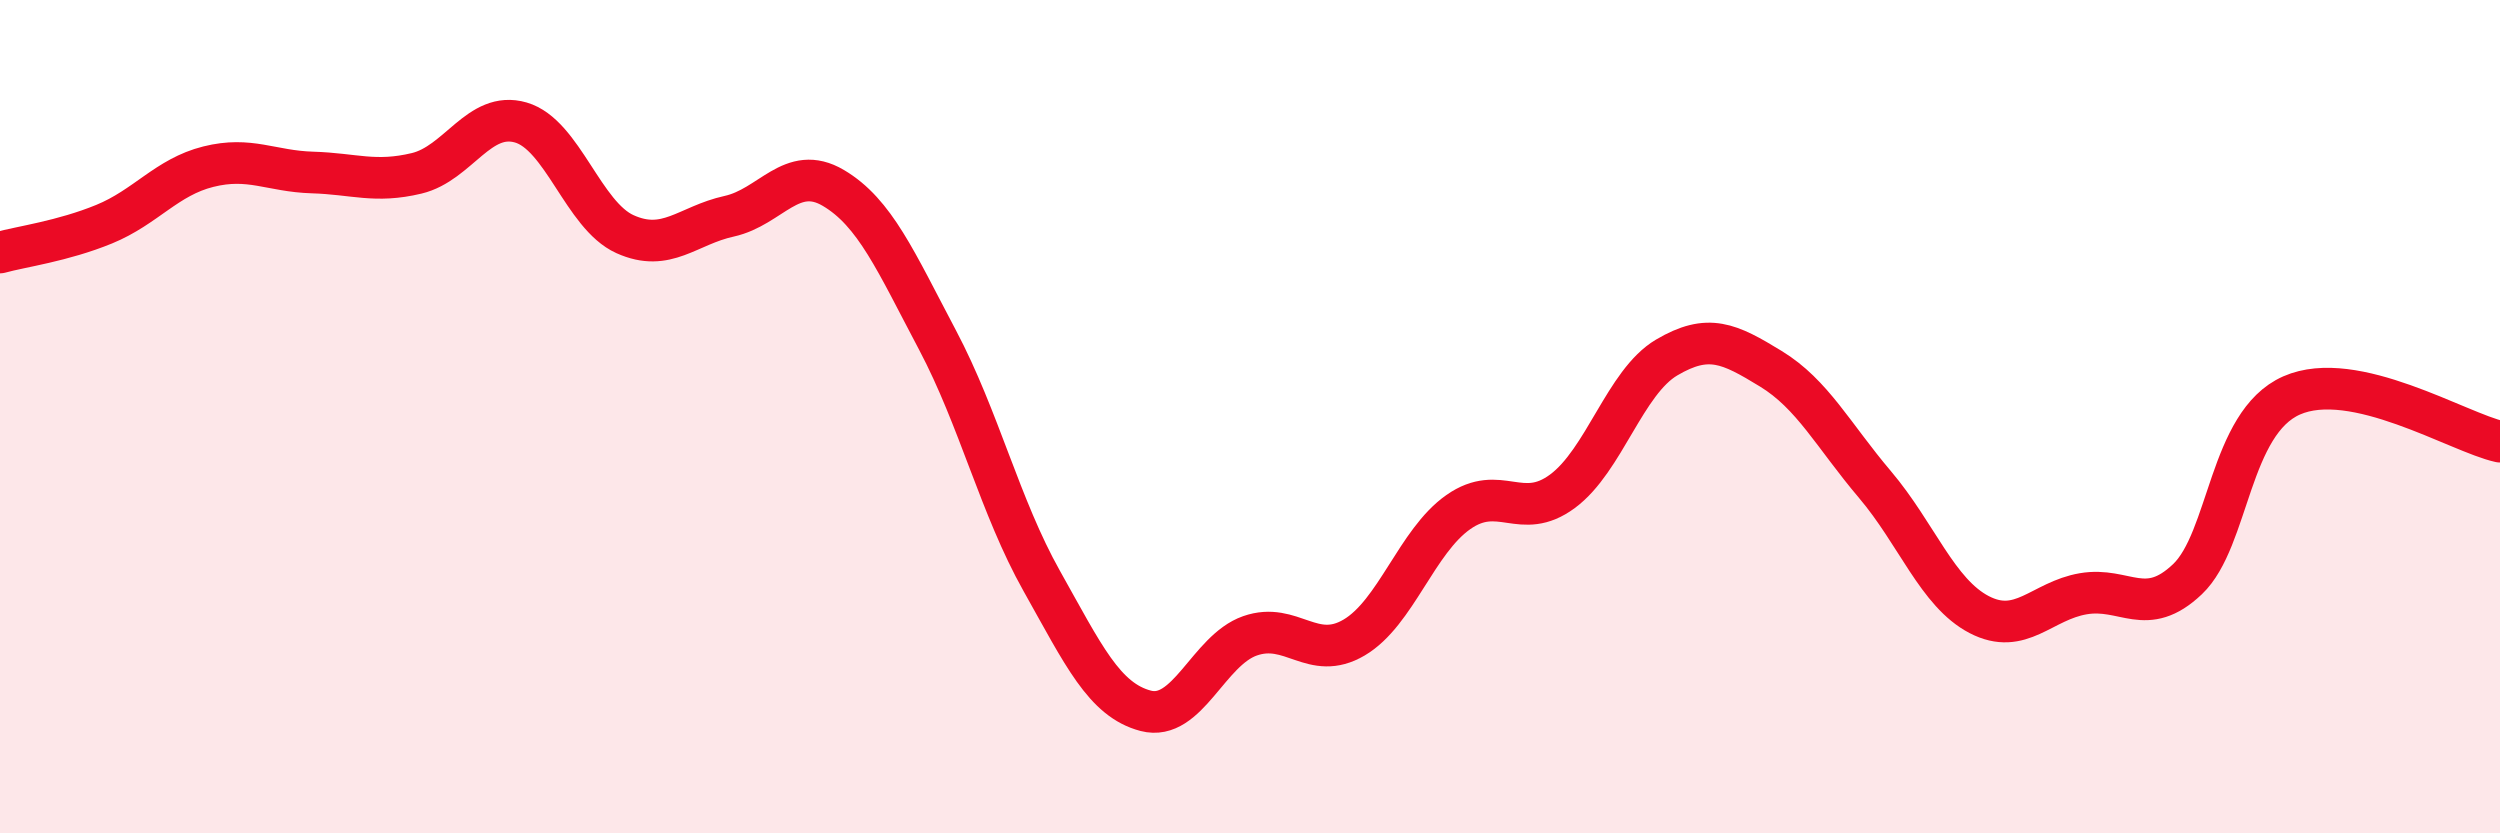
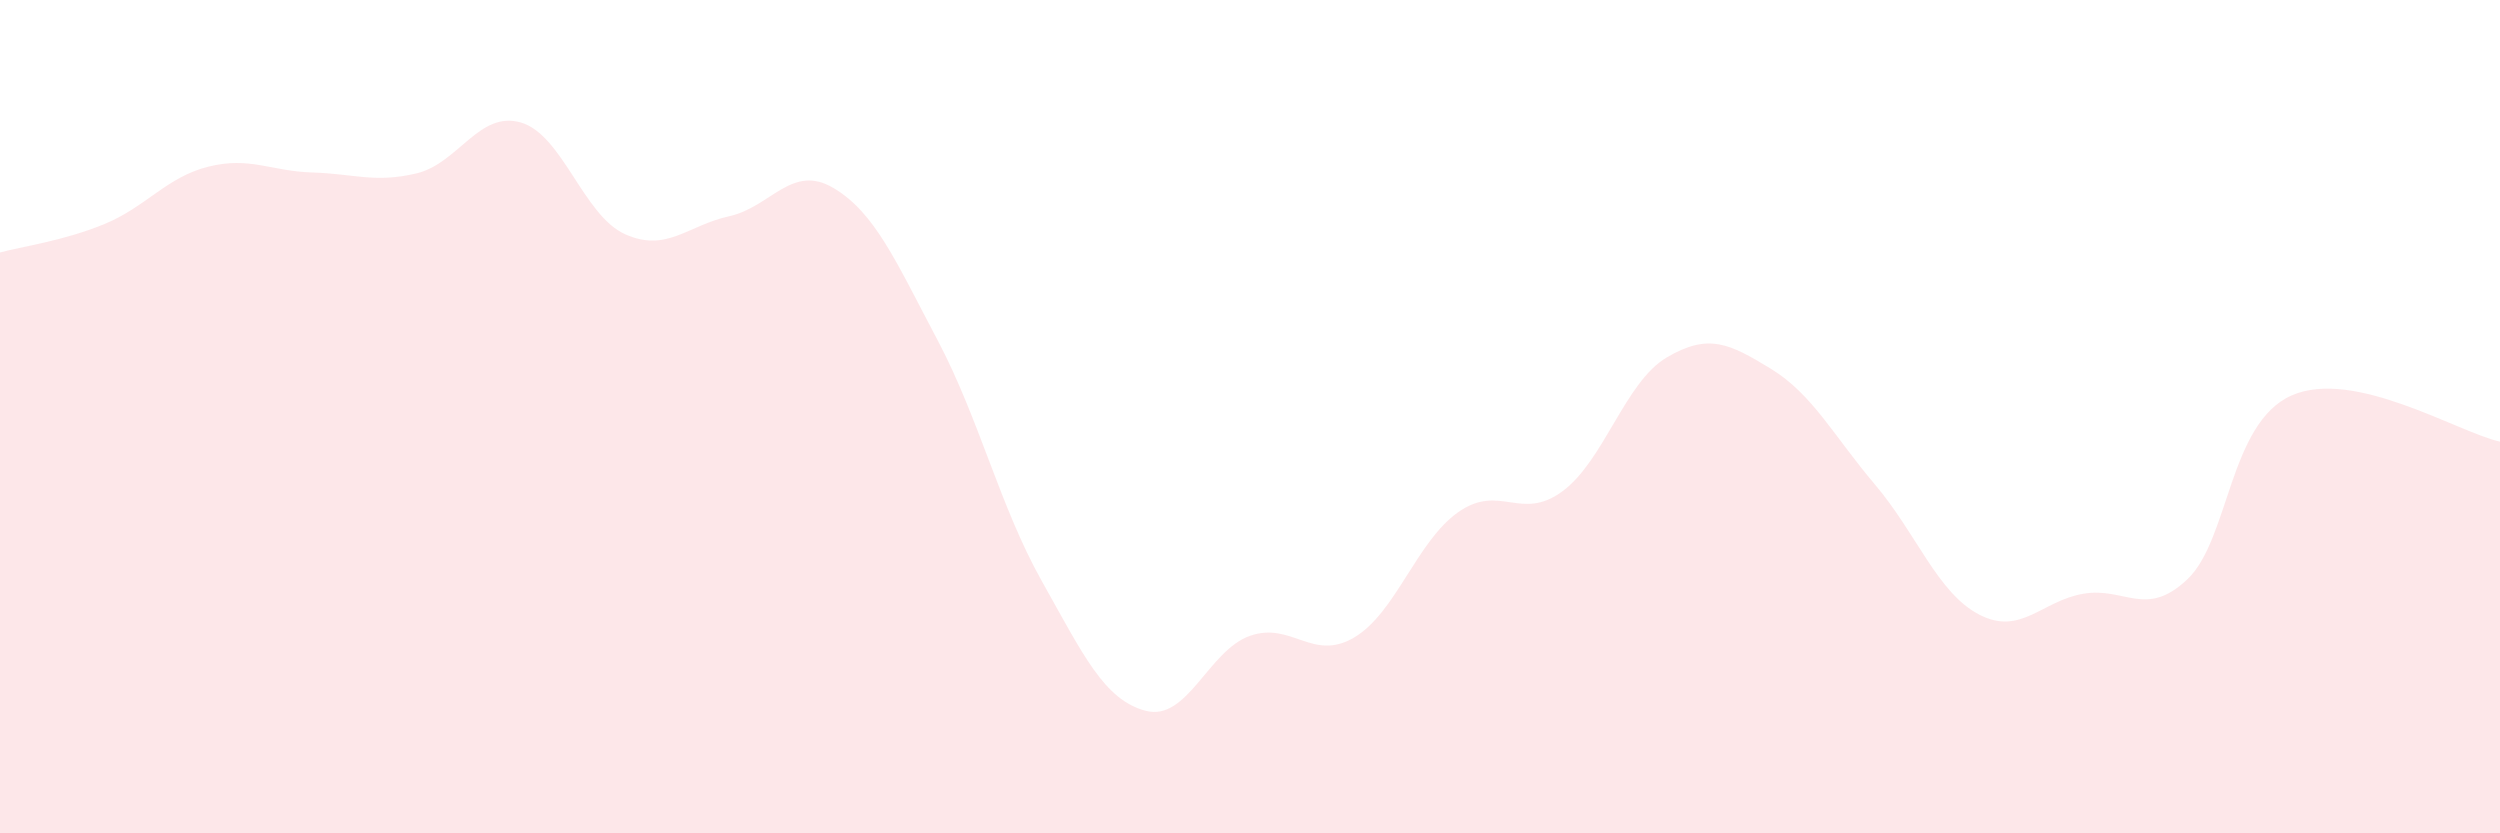
<svg xmlns="http://www.w3.org/2000/svg" width="60" height="20" viewBox="0 0 60 20">
  <path d="M 0,6.06 C 0.5,5.92 1.5,5.79 2.5,5.38 C 3.5,4.97 4,4.25 5,4 C 6,3.75 6.5,4.11 7.5,4.14 C 8.5,4.17 9,4.4 10,4.16 C 11,3.92 11.5,2.65 12.5,2.94 C 13.5,3.23 14,5.17 15,5.62 C 16,6.07 16.5,5.41 17.5,5.19 C 18.5,4.97 19,3.92 20,4.51 C 21,5.1 21.5,6.27 22.5,8.16 C 23.5,10.05 24,12.16 25,13.94 C 26,15.72 26.5,16.8 27.5,17.06 C 28.5,17.32 29,15.61 30,15.26 C 31,14.91 31.5,15.89 32.5,15.3 C 33.5,14.71 34,12.99 35,12.29 C 36,11.59 36.5,12.53 37.5,11.79 C 38.5,11.05 39,9.17 40,8.58 C 41,7.99 41.5,8.24 42.5,8.85 C 43.5,9.46 44,10.45 45,11.63 C 46,12.81 46.5,14.23 47.5,14.75 C 48.5,15.27 49,14.42 50,14.25 C 51,14.08 51.5,14.85 52.5,13.9 C 53.5,12.95 53.5,10.15 55,9.49 C 56.5,8.83 59,10.38 60,10.6L60 20L0 20Z" fill="#EB0A25" opacity="0.1" stroke-linecap="round" stroke-linejoin="round" />
-   <path d="M 0,6.06 C 0.5,5.92 1.5,5.79 2.5,5.38 C 3.5,4.97 4,4.25 5,4 C 6,3.75 6.5,4.11 7.5,4.14 C 8.5,4.17 9,4.4 10,4.16 C 11,3.92 11.5,2.65 12.5,2.94 C 13.5,3.23 14,5.17 15,5.62 C 16,6.07 16.5,5.41 17.5,5.19 C 18.5,4.97 19,3.92 20,4.51 C 21,5.1 21.5,6.27 22.5,8.16 C 23.5,10.05 24,12.16 25,13.94 C 26,15.72 26.5,16.8 27.5,17.06 C 28.5,17.32 29,15.61 30,15.26 C 31,14.91 31.5,15.89 32.5,15.3 C 33.5,14.71 34,12.99 35,12.29 C 36,11.59 36.5,12.53 37.5,11.79 C 38.5,11.05 39,9.17 40,8.58 C 41,7.99 41.5,8.24 42.5,8.85 C 43.5,9.46 44,10.45 45,11.63 C 46,12.81 46.5,14.23 47.5,14.75 C 48.5,15.27 49,14.42 50,14.25 C 51,14.08 51.5,14.85 52.5,13.9 C 53.5,12.95 53.5,10.15 55,9.49 C 56.5,8.83 59,10.38 60,10.6" stroke="#EB0A25" stroke-width="1" fill="none" stroke-linecap="round" stroke-linejoin="round" />
</svg>